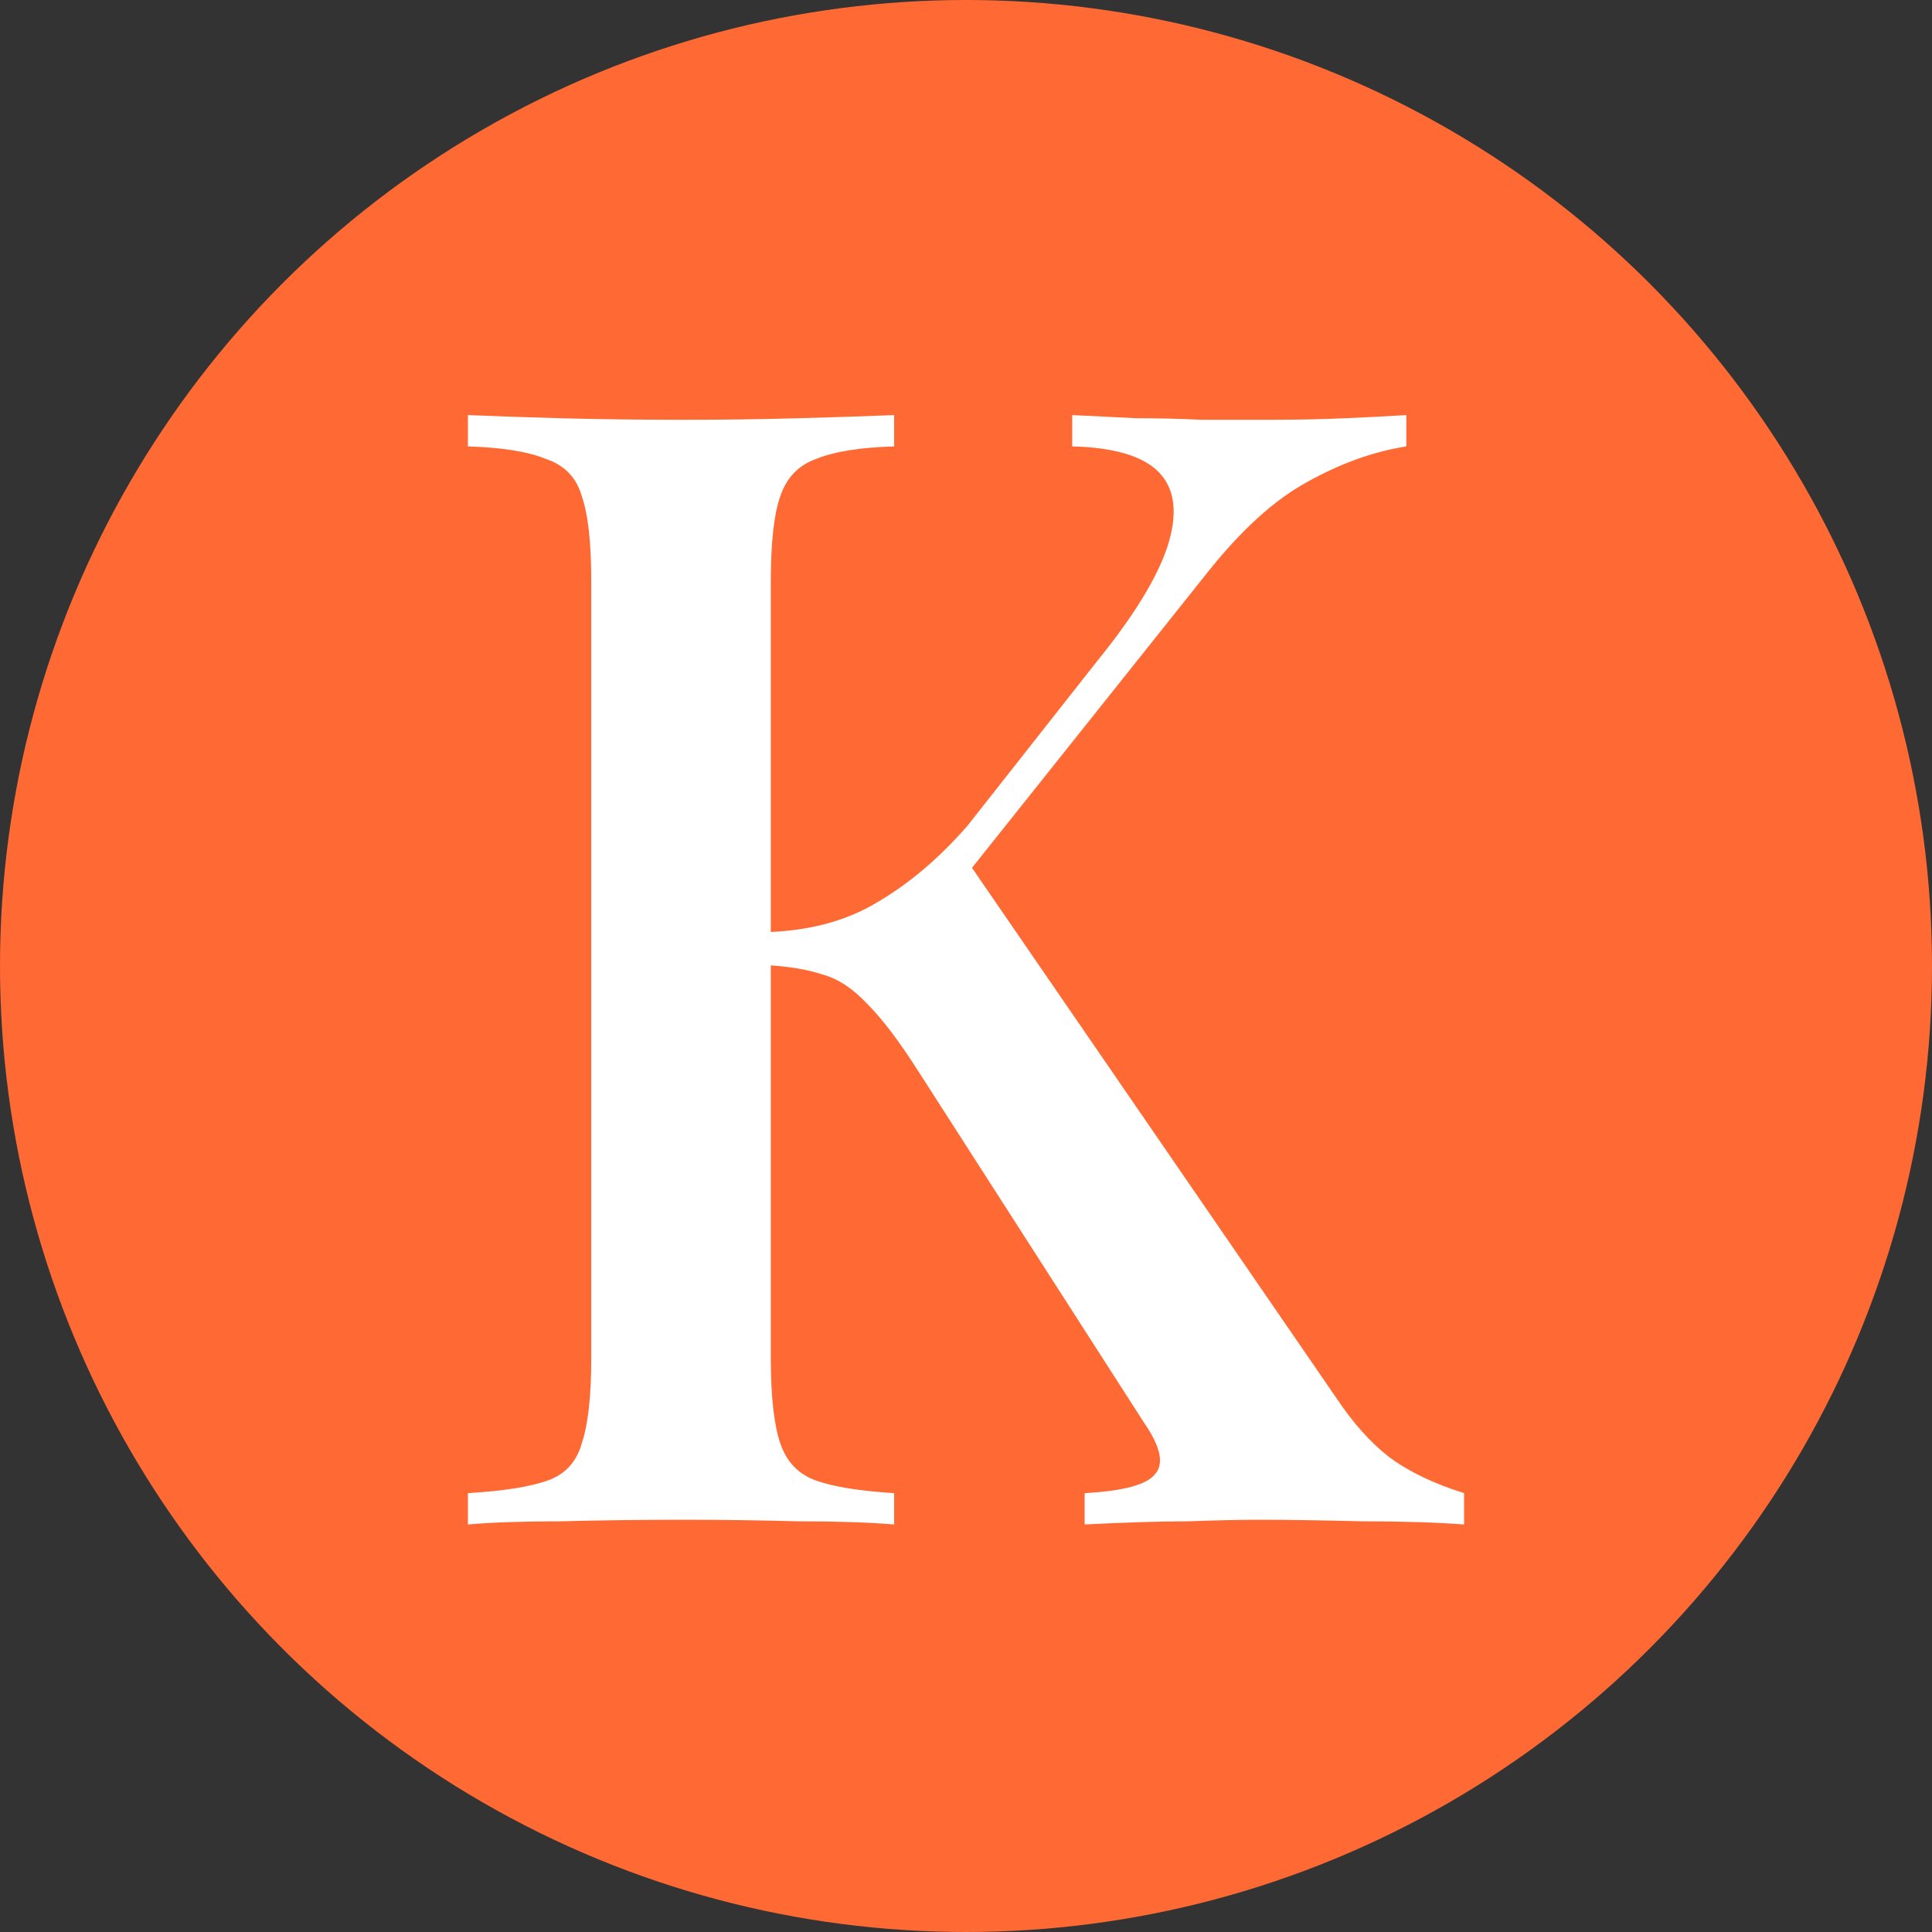
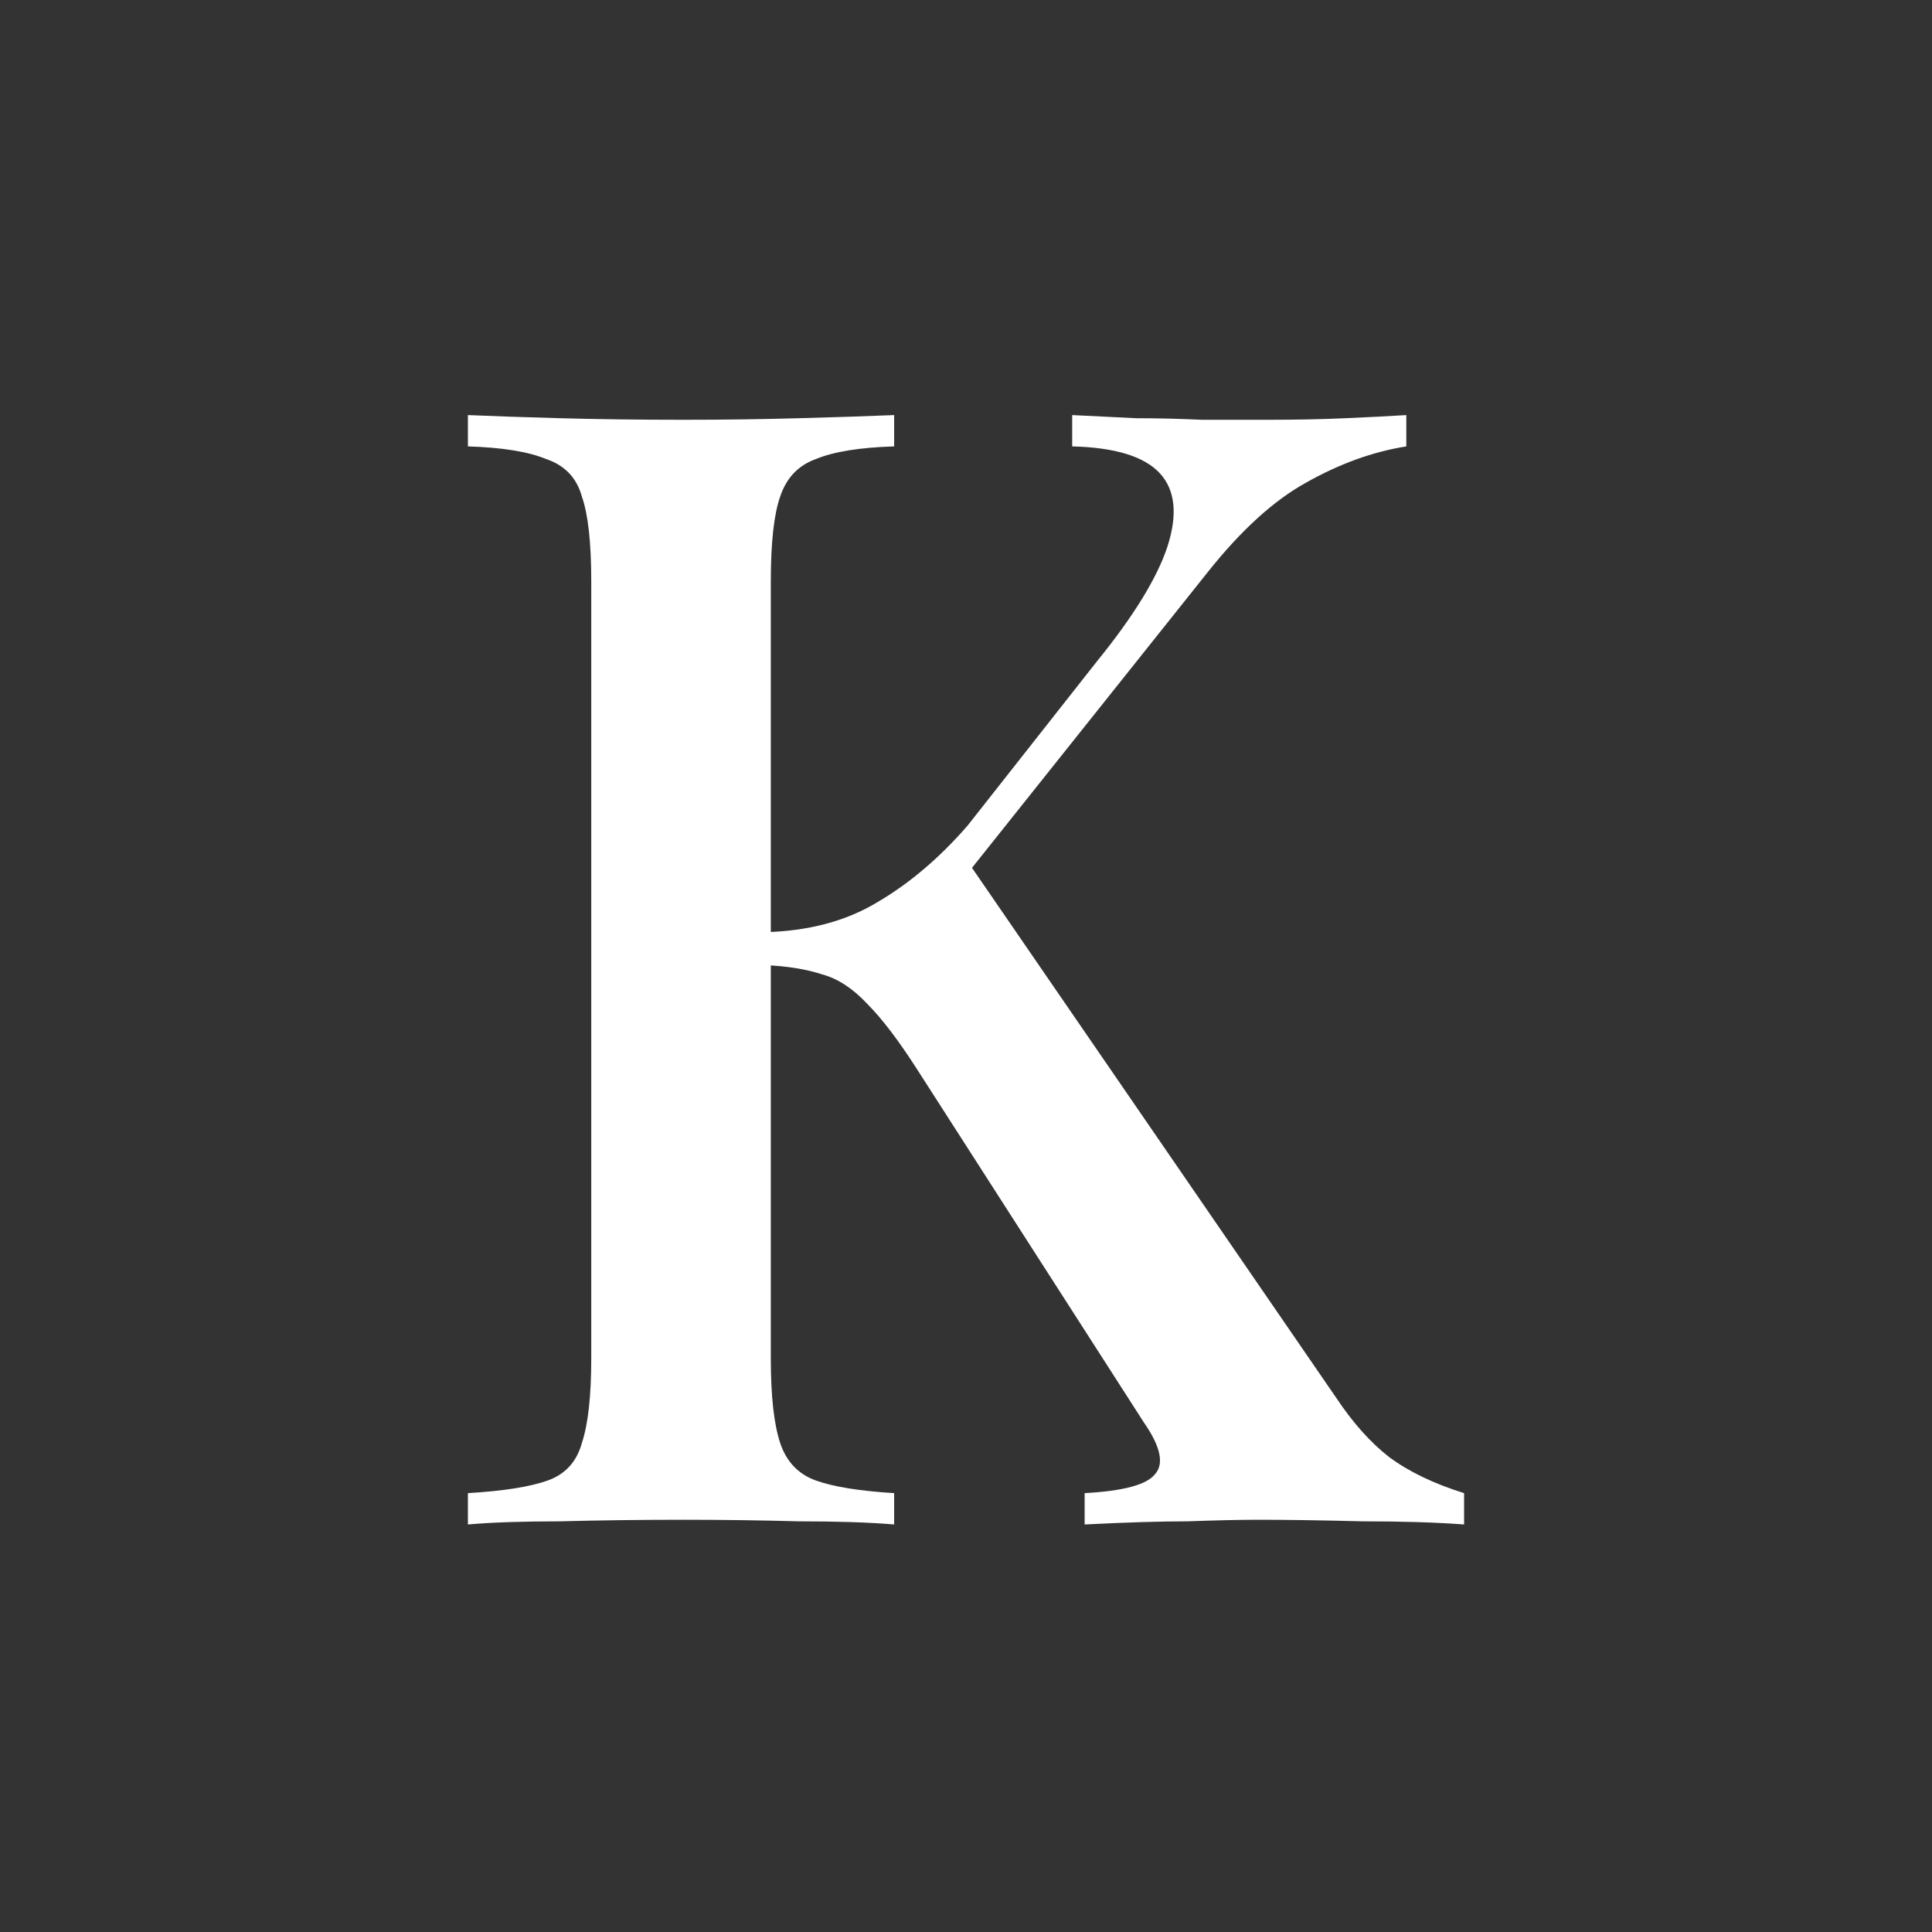
<svg xmlns="http://www.w3.org/2000/svg" width="32" height="32" viewBox="0 0 32 32" fill="none">
  <rect x="0" y="0" width="32" height="32" fill="#333333" stroke="none" />
-   <circle cx="16" cy="16" r="16" fill="#FF6933" />
  <path d="M23.293 6.875V7.394C22.741 7.481 22.19 7.68 21.638 7.991C21.103 8.285 20.56 8.778 20.009 9.47L15.043 15.699L15.922 14.116L22.129 23.148C22.405 23.563 22.698 23.892 23.009 24.134C23.336 24.376 23.75 24.575 24.25 24.731V25.25C23.785 25.215 23.224 25.198 22.569 25.198C21.914 25.181 21.336 25.172 20.836 25.172C20.526 25.172 20.138 25.181 19.672 25.198C19.224 25.198 18.655 25.215 17.965 25.25V24.731C18.603 24.696 18.991 24.593 19.129 24.419C19.285 24.247 19.224 23.961 18.948 23.563L15.198 17.724C14.888 17.239 14.612 16.876 14.371 16.634C14.129 16.374 13.879 16.21 13.621 16.14C13.362 16.054 13.043 16.002 12.664 15.985V15.44C13.388 15.422 14.009 15.258 14.526 14.947C15.06 14.635 15.56 14.211 16.026 13.675L18.172 10.95C18.776 10.206 19.164 9.574 19.336 9.055C19.509 8.519 19.465 8.112 19.207 7.835C18.948 7.558 18.465 7.411 17.759 7.394V6.875C18.121 6.892 18.474 6.91 18.819 6.927C19.181 6.927 19.543 6.936 19.905 6.953C20.285 6.953 20.655 6.953 21.017 6.953C21.483 6.953 21.905 6.944 22.285 6.927C22.681 6.91 23.017 6.892 23.293 6.875ZM14.81 6.875V7.394C14.241 7.411 13.81 7.481 13.517 7.602C13.224 7.706 13.026 7.913 12.922 8.225C12.819 8.519 12.767 8.986 12.767 9.626V22.499C12.767 23.122 12.819 23.589 12.922 23.9C13.026 24.212 13.224 24.419 13.517 24.523C13.81 24.627 14.241 24.696 14.81 24.731V25.25C14.397 25.215 13.871 25.198 13.233 25.198C12.612 25.181 11.974 25.172 11.319 25.172C10.595 25.172 9.914 25.181 9.276 25.198C8.655 25.198 8.147 25.215 7.75 25.25V24.731C8.336 24.696 8.776 24.627 9.069 24.523C9.362 24.419 9.552 24.212 9.638 23.9C9.741 23.589 9.793 23.122 9.793 22.499V9.626C9.793 8.986 9.741 8.519 9.638 8.225C9.552 7.913 9.353 7.706 9.043 7.602C8.75 7.481 8.319 7.411 7.75 7.394V6.875C8.147 6.892 8.655 6.91 9.276 6.927C9.914 6.944 10.595 6.953 11.319 6.953C11.974 6.953 12.612 6.944 13.233 6.927C13.871 6.91 14.397 6.892 14.81 6.875Z" fill="white" />
</svg>